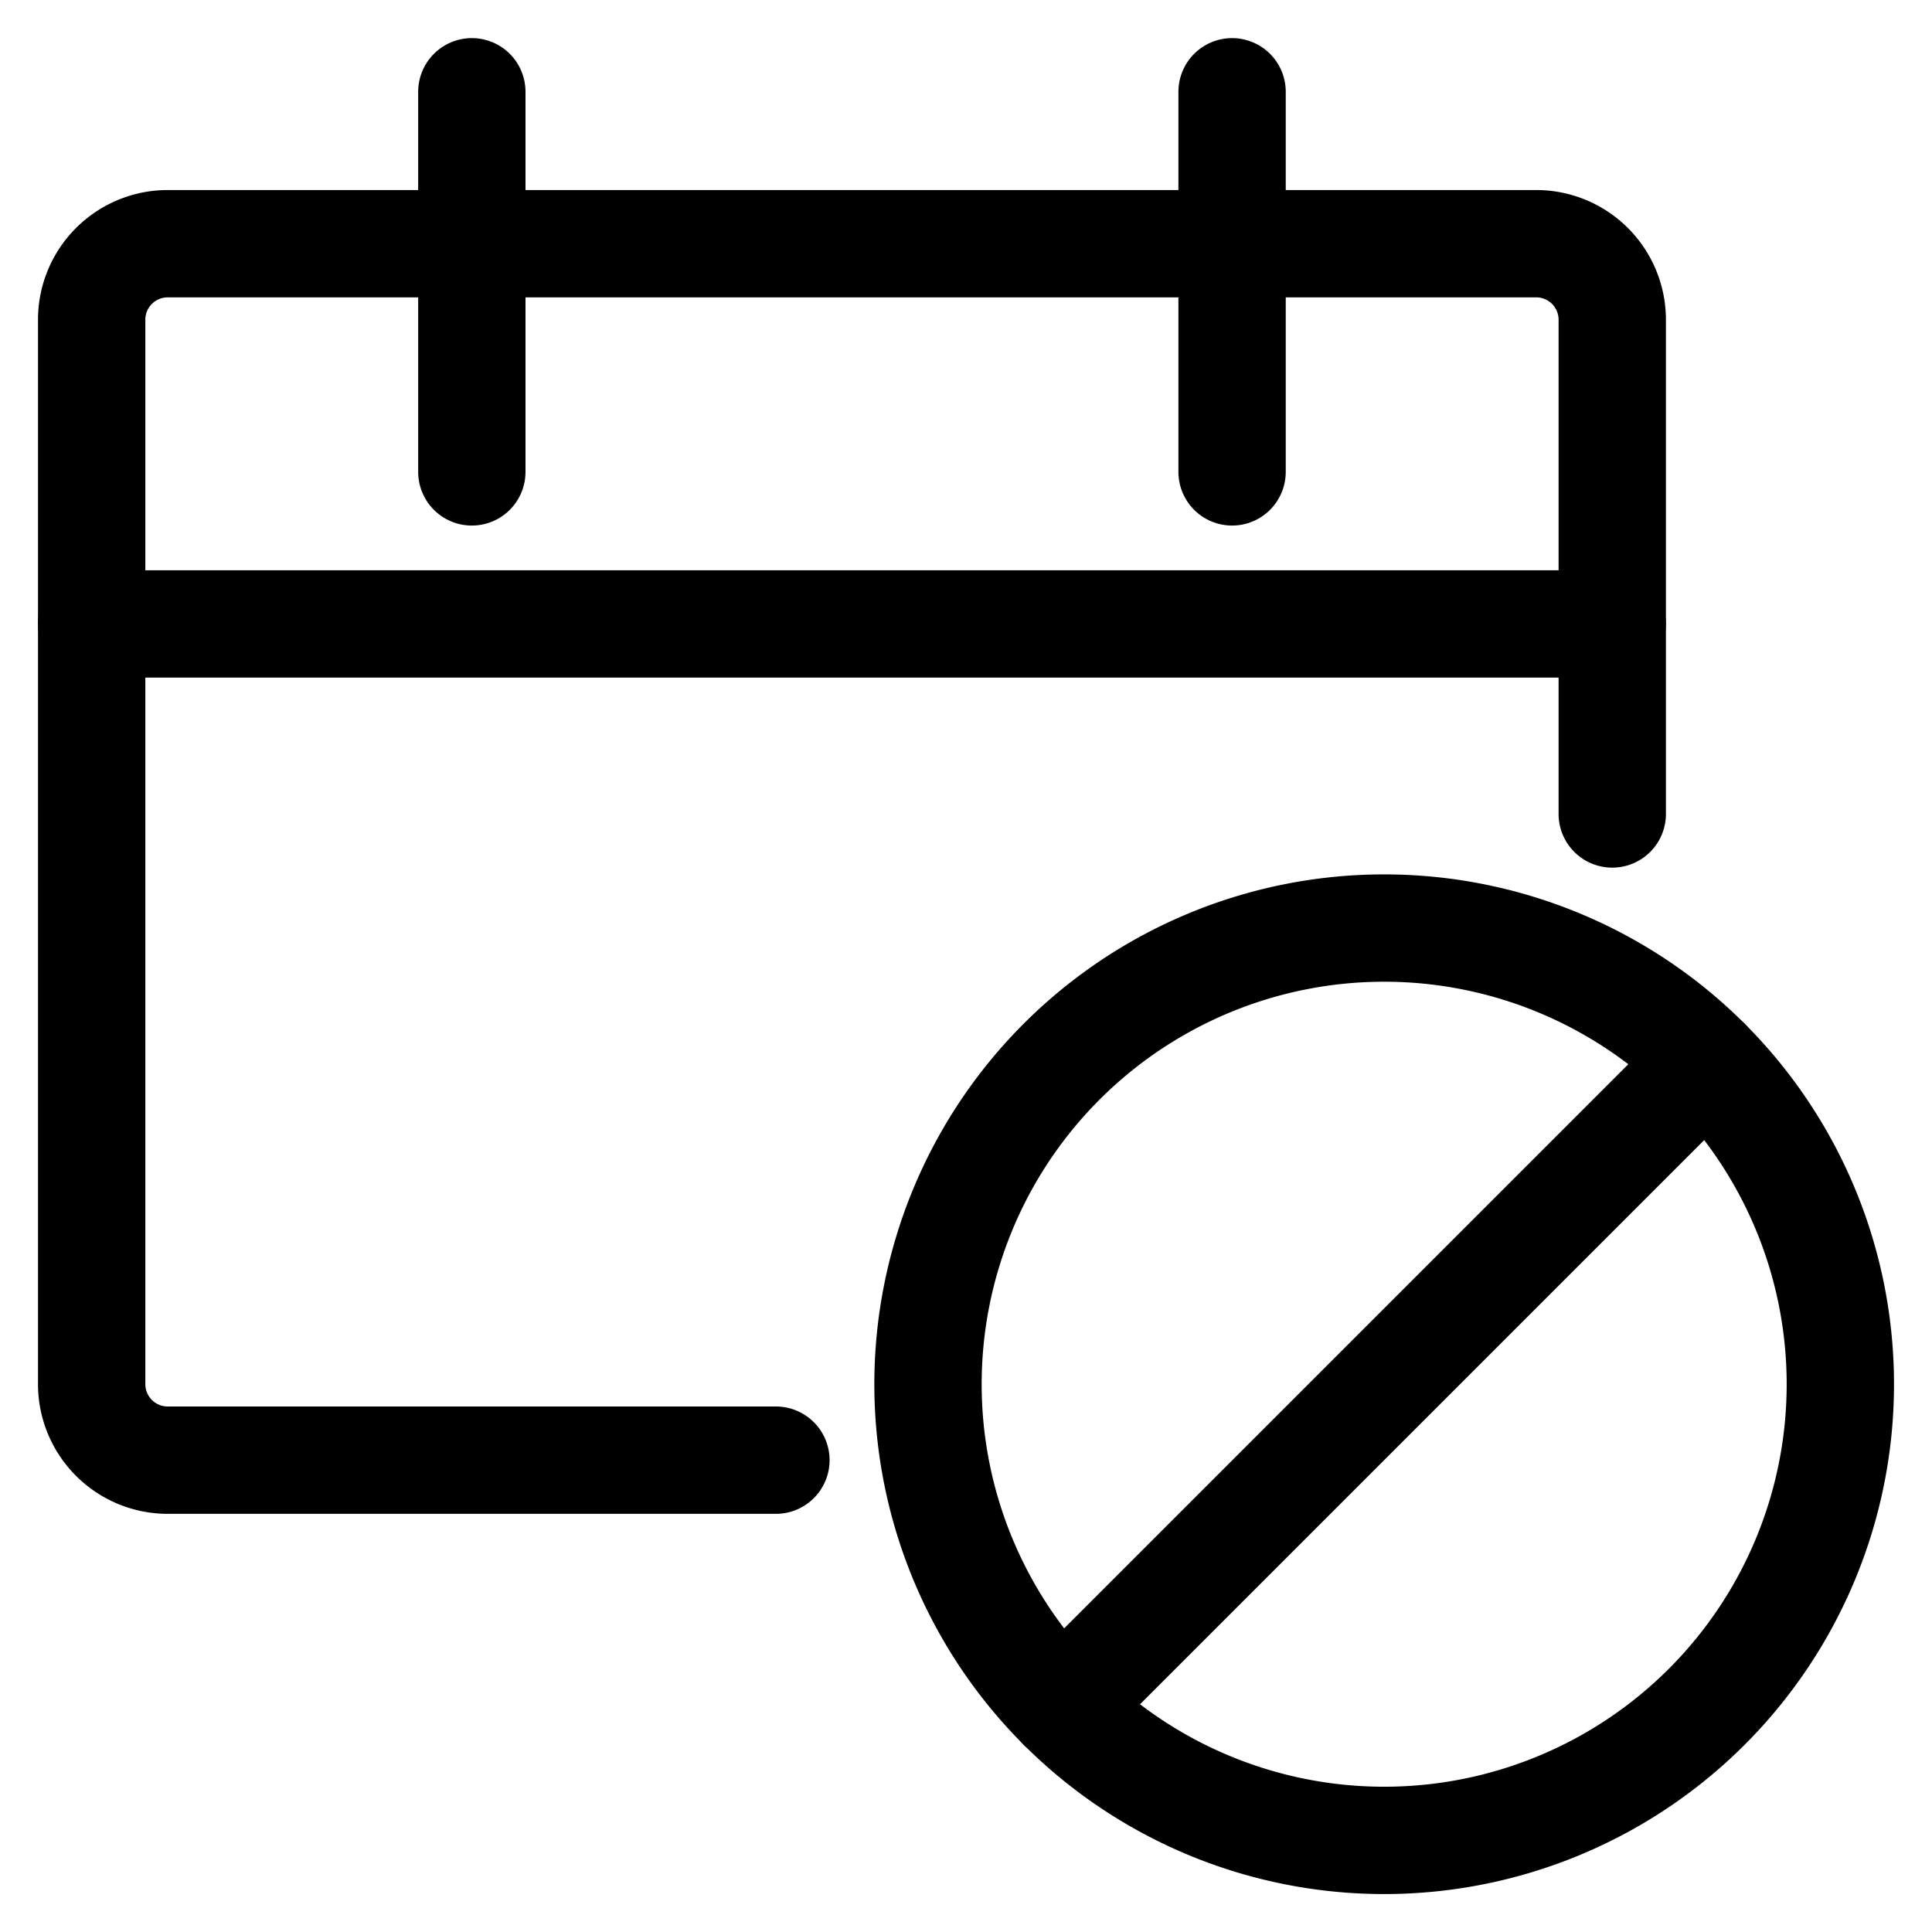
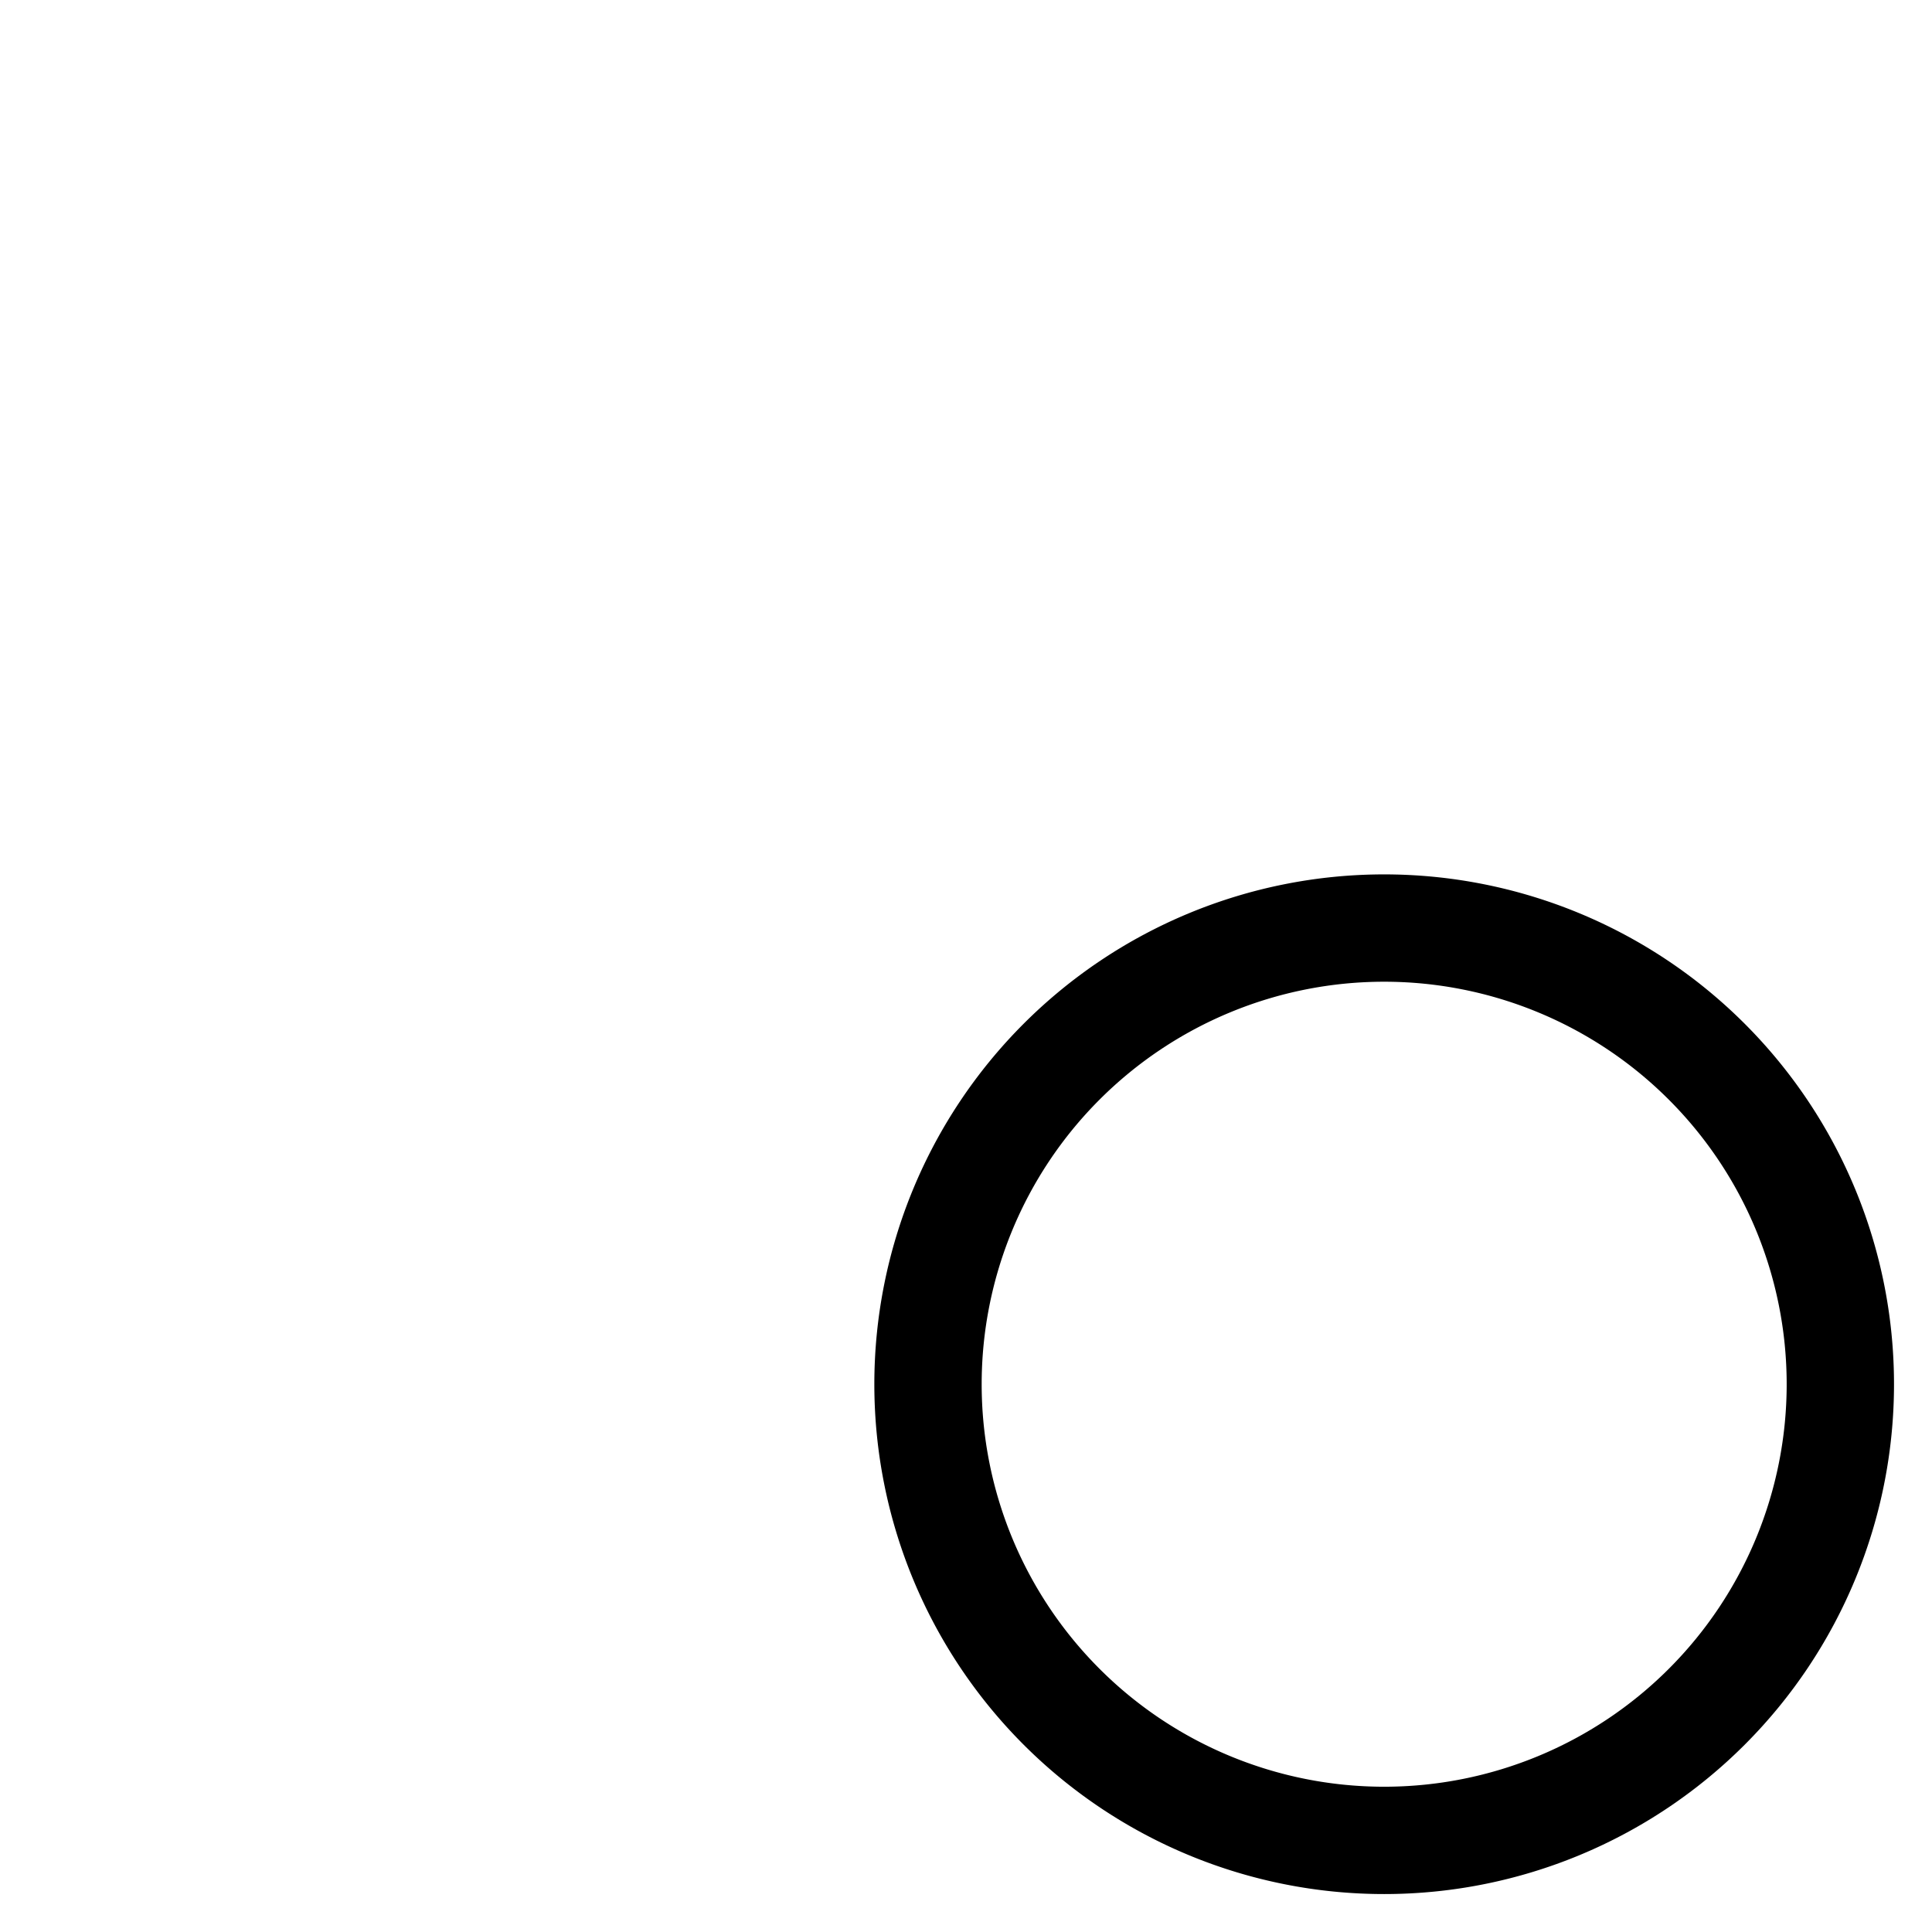
<svg xmlns="http://www.w3.org/2000/svg" viewBox="-1 -1 36 36" id="Calendar-Block--Streamline-Streamline-3.0" height="36" width="36">
  <desc>
    Calendar Block Streamline Icon: https://streamlinehq.com
  </desc>
  <defs />
  <title>calendar-block</title>
  <path d="M16.292 24.793a8.5 8.5 0 1 0 17 0 8.5 8.5 0 1 0 -17 0" fill="none" stroke="#000000" stroke-linecap="round" stroke-linejoin="round" stroke-width="2" />
-   <path d="m18.782 30.803 12.02 -12.02" fill="none" stroke="#000000" stroke-linecap="round" stroke-linejoin="round" stroke-width="2" />
-   <path d="M13.458 26.208h-11.333a1.417 1.417 0 0 1 -1.417 -1.417v-19.833a1.417 1.417 0 0 1 1.417 -1.417h25.5a1.417 1.417 0 0 1 1.417 1.417V14.167" fill="none" stroke="#000000" stroke-linecap="round" stroke-linejoin="round" stroke-width="2" />
-   <path d="m7.792 0.71 0 7.083" fill="none" stroke="#000000" stroke-linecap="round" stroke-linejoin="round" stroke-width="2" />
-   <path d="m21.958 0.71 0 7.083" fill="none" stroke="#000000" stroke-linecap="round" stroke-linejoin="round" stroke-width="2" />
-   <path d="m0.708 10.626 28.333 0" fill="none" stroke="#000000" stroke-linecap="round" stroke-linejoin="round" stroke-width="2" />
</svg>